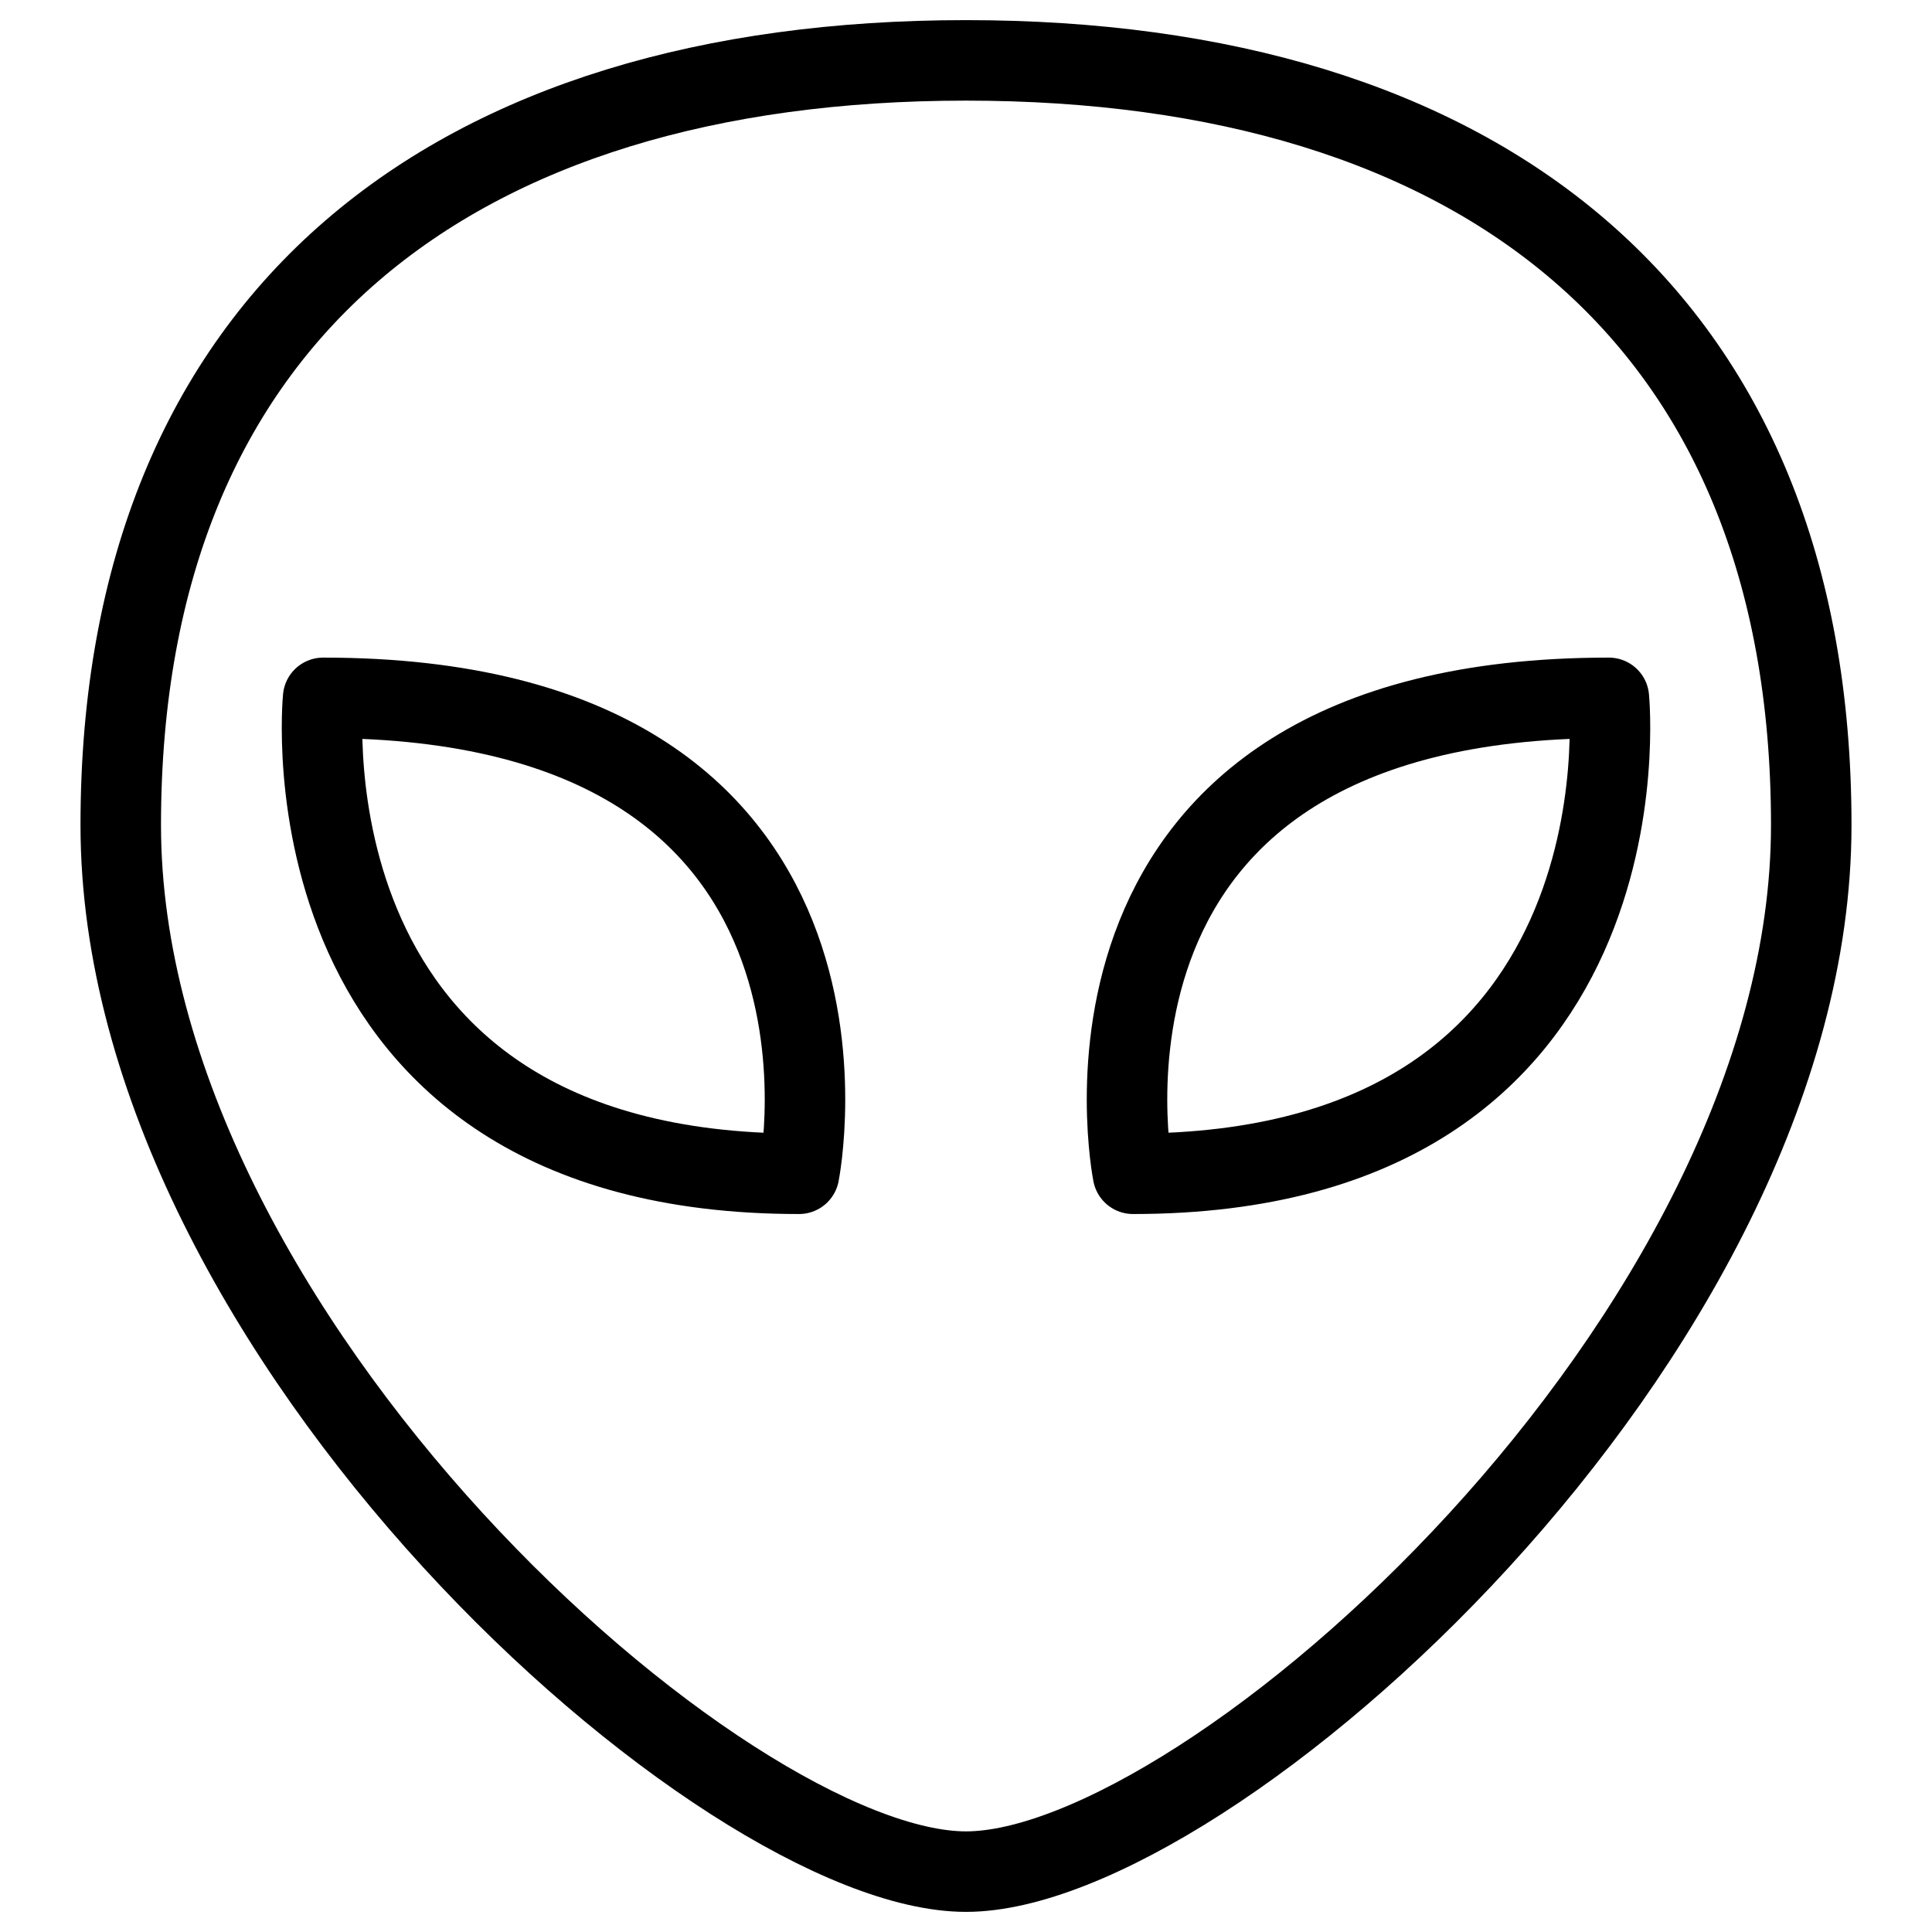
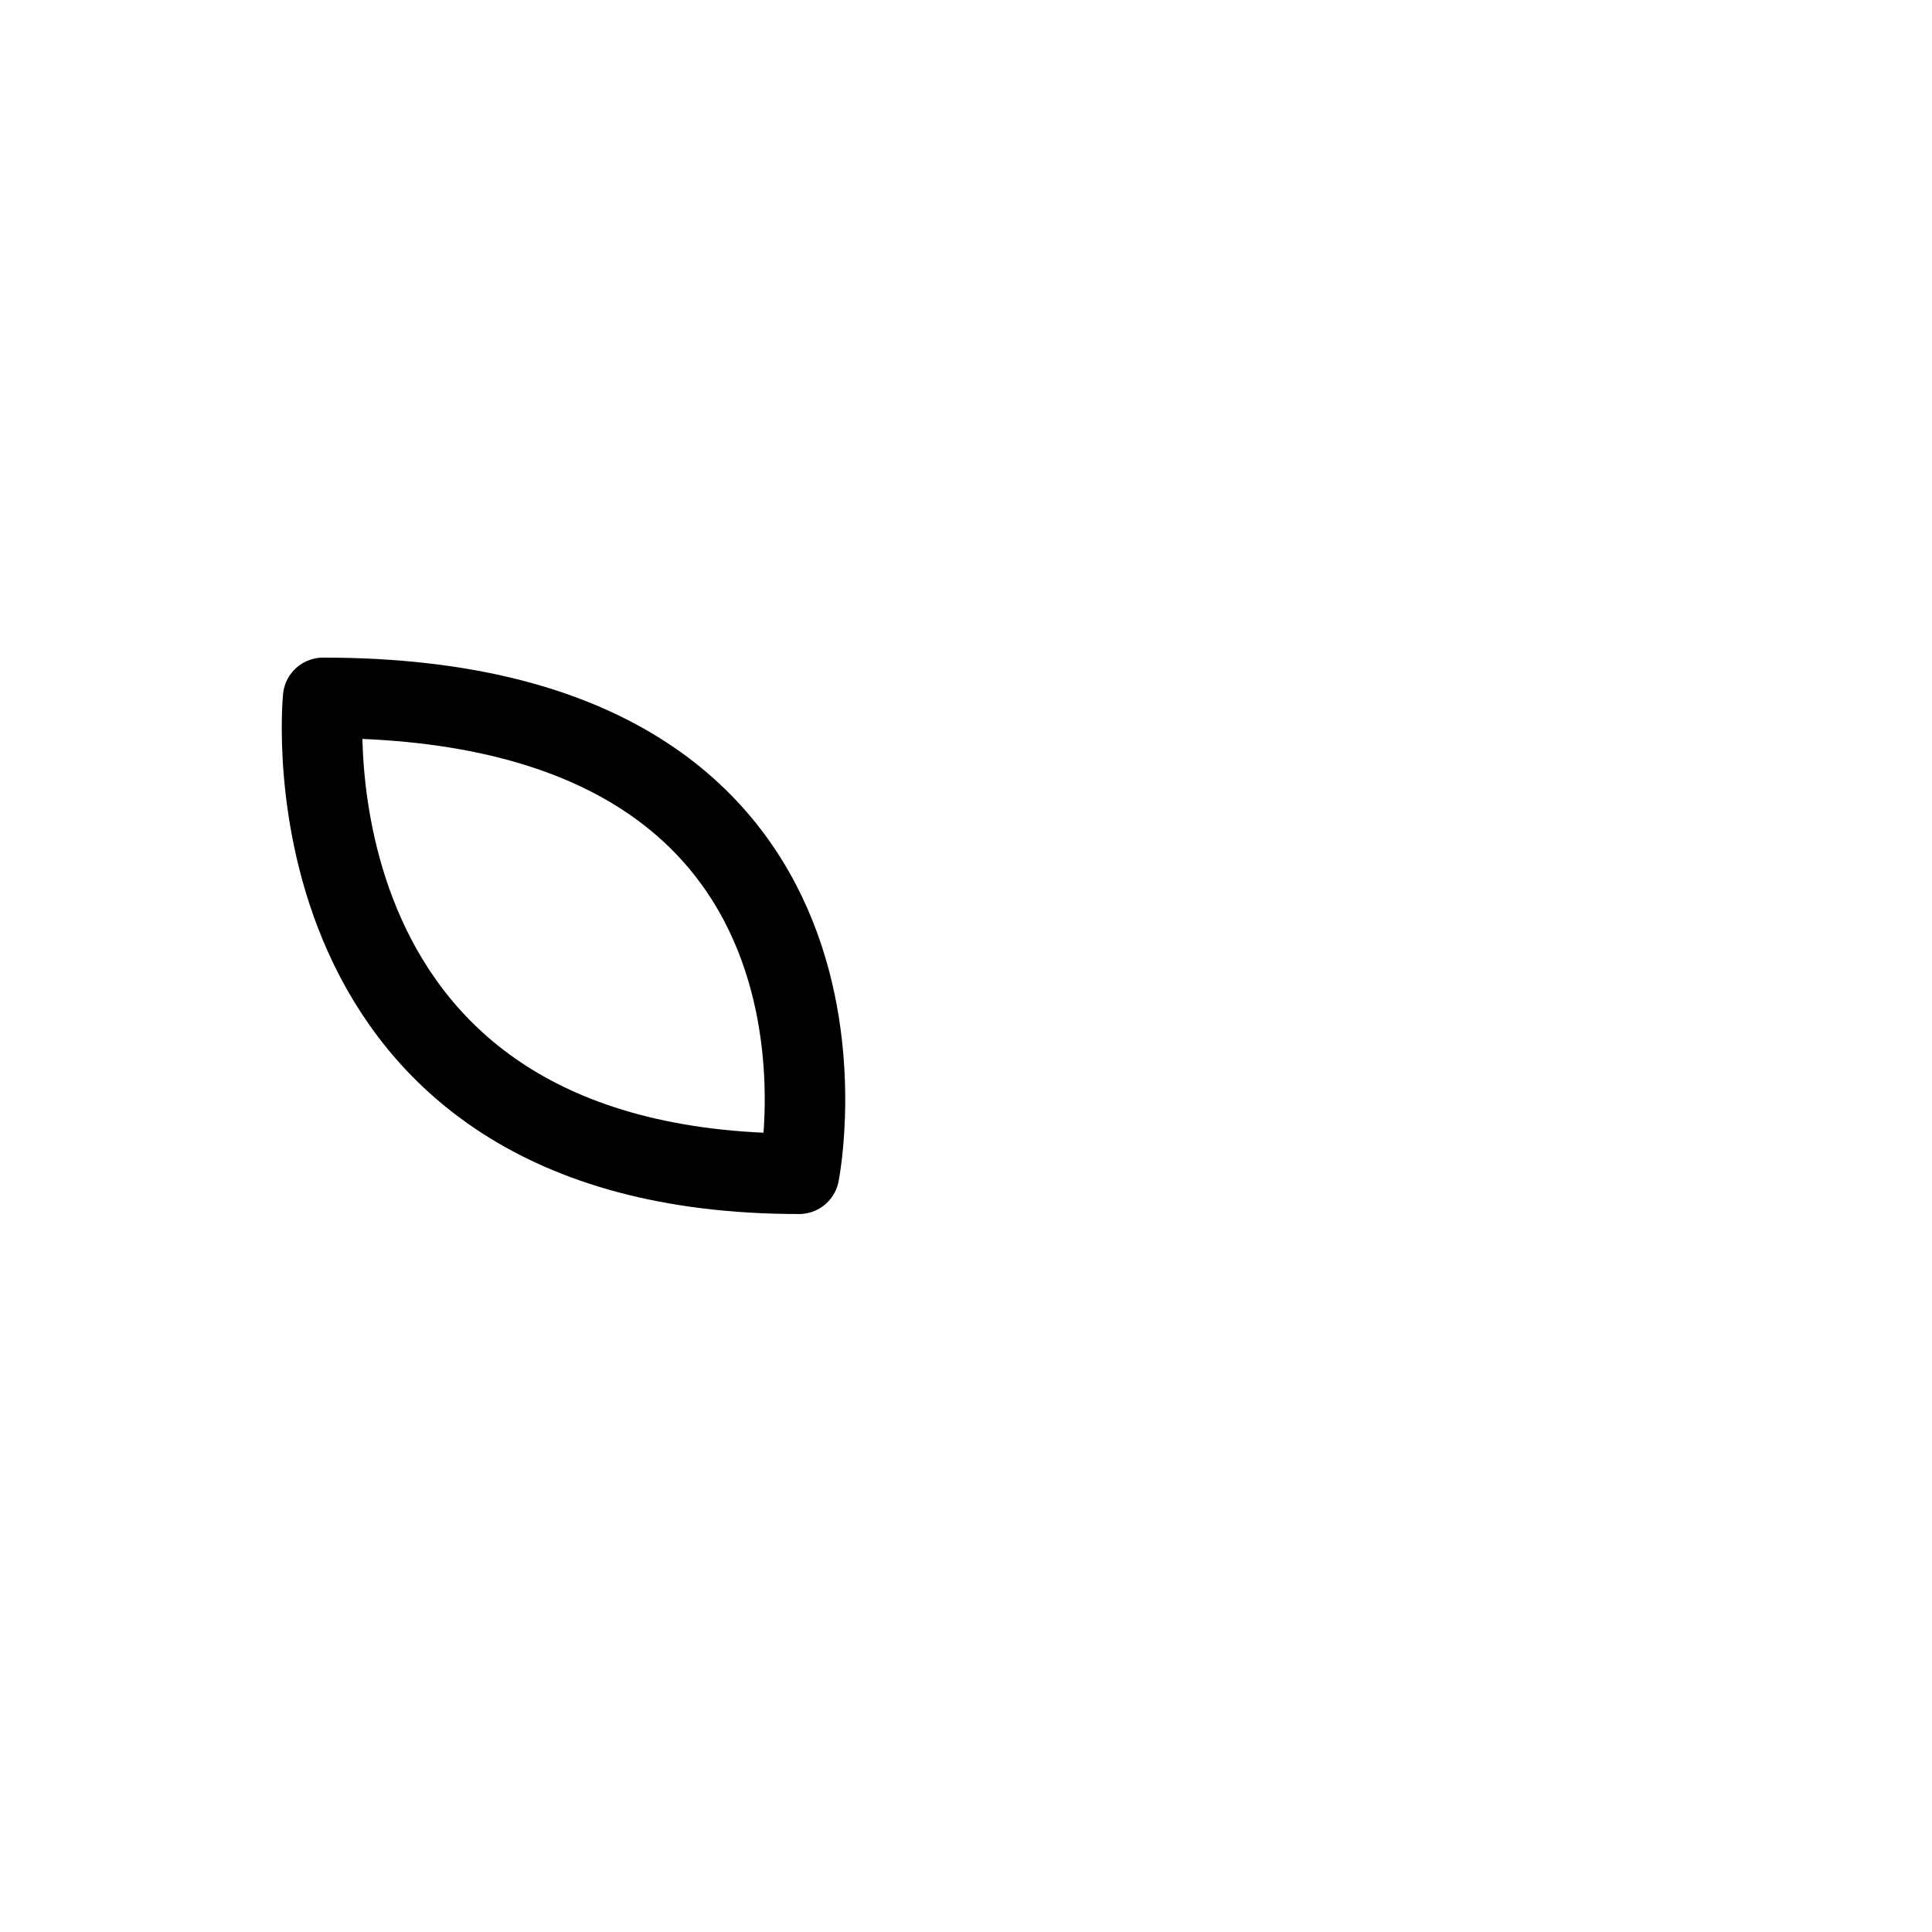
<svg xmlns="http://www.w3.org/2000/svg" viewBox="0 0 24 24">
  <g transform="matrix(1,0,0,1,0,0)">
    <path d="M9.926,14.581c-6.5,0-5.912-5.912-5.912-5.912C11.108,8.669,9.926,14.581,9.926,14.581Z" fill="none" stroke="#000000" stroke-linecap="round" stroke-linejoin="round" />
-     <path d="M14.074,14.581c6.5,0,5.912-5.912,5.912-5.912C12.892,8.669,14.074,14.581,14.074,14.581Z" fill="none" stroke="#000000" stroke-linecap="round" stroke-linejoin="round" />
-     <path d="M22.5,10.25c0,6.352-7.5,13-10.5,13S1.5,16.6,1.5,10.25,5.648.75,12,.75,22.5,3.9,22.5,10.25Z" fill="none" stroke="#000000" stroke-linecap="round" stroke-linejoin="round" />
  </g>
</svg>